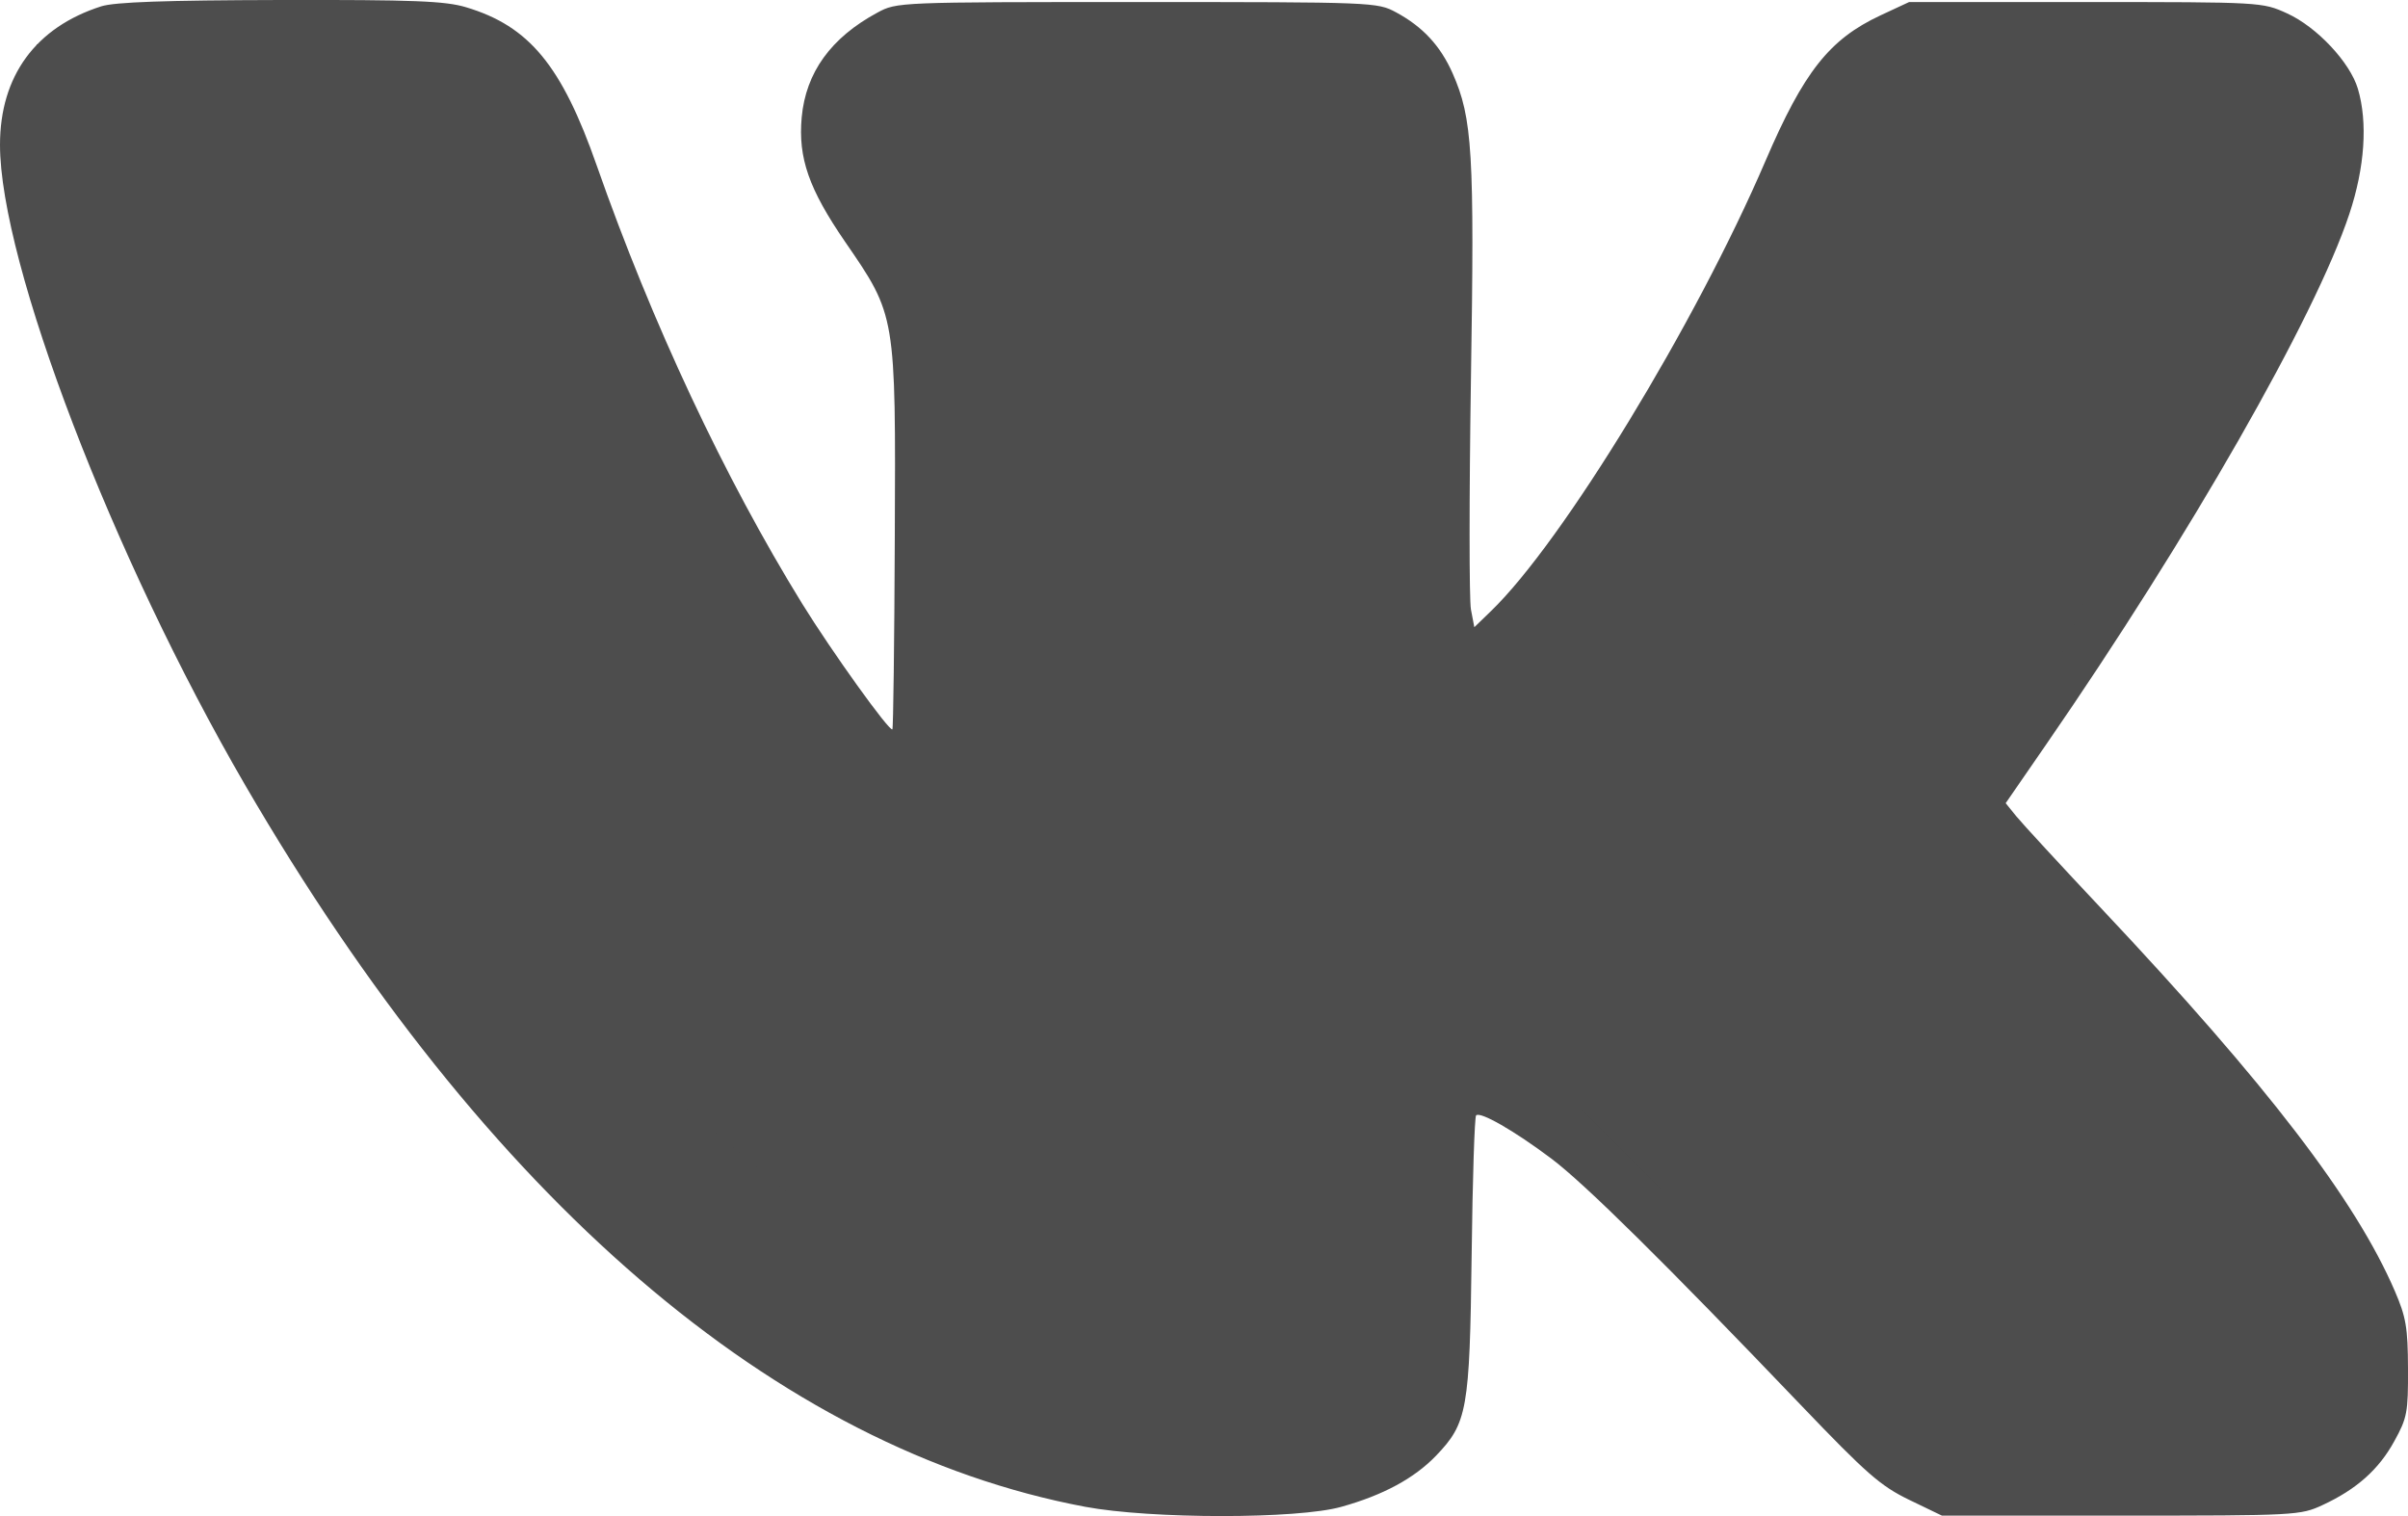
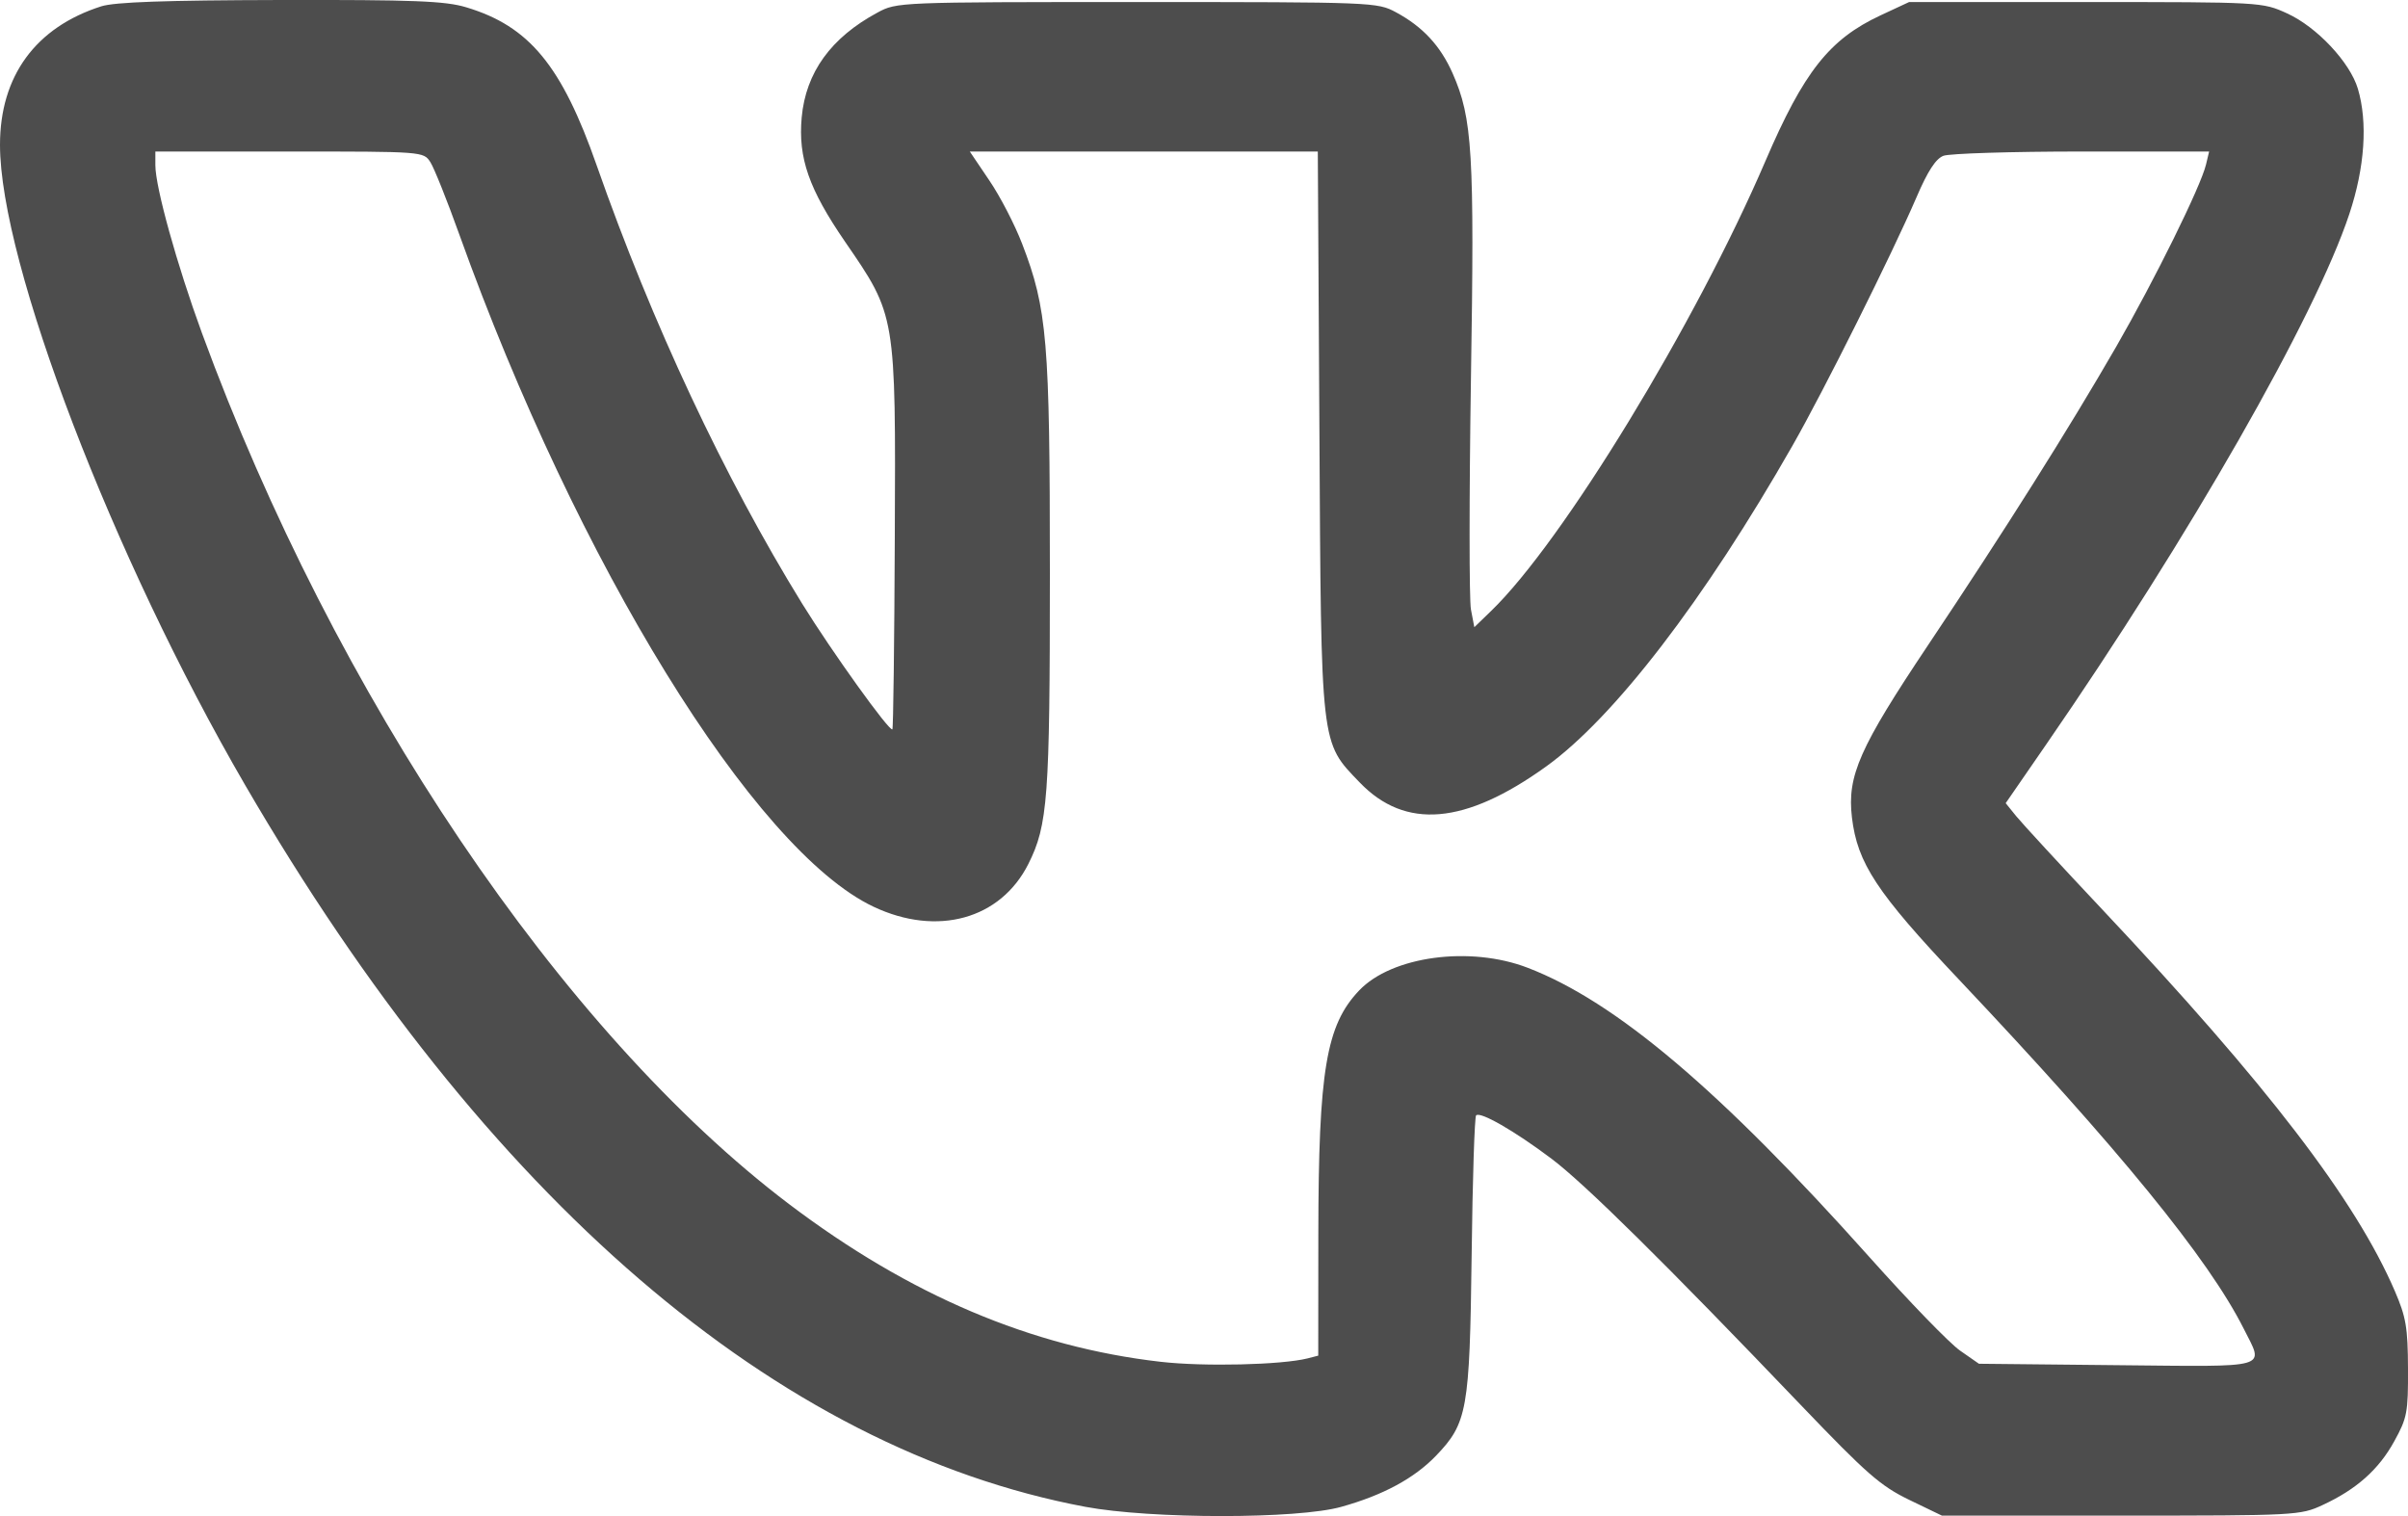
<svg xmlns="http://www.w3.org/2000/svg" width="27" height="17" viewBox="0 0 27 17" fill="none">
  <path fill-rule="evenodd" clip-rule="evenodd" d="M1.135 0.071C0.4 0.306 0 0.852 0 1.624C0 2.947 1.264 6.248 2.748 8.802C5.447 13.444 8.706 16.245 12.168 16.896C12.907 17.034 14.55 17.035 15.041 16.896C15.51 16.765 15.856 16.577 16.099 16.326C16.453 15.958 16.479 15.813 16.501 14.075C16.511 13.229 16.534 12.524 16.551 12.507C16.597 12.46 16.98 12.68 17.394 12.991C17.77 13.274 18.67 14.163 20.192 15.755C20.93 16.526 21.084 16.661 21.405 16.817L21.774 16.995H23.781C25.745 16.995 25.794 16.992 26.043 16.876C26.423 16.7 26.673 16.477 26.846 16.161C26.991 15.899 27.002 15.838 27 15.346C26.998 14.885 26.978 14.768 26.852 14.476C26.411 13.454 25.422 12.163 23.571 10.197C23.106 9.703 22.673 9.233 22.608 9.153L22.489 9.006L22.945 8.345C24.55 6.019 25.959 3.554 26.342 2.4C26.516 1.877 26.55 1.373 26.438 0.995C26.349 0.698 25.978 0.302 25.644 0.15C25.367 0.024 25.359 0.023 23.386 0.023H21.406L21.084 0.173C20.513 0.44 20.225 0.804 19.795 1.806C19.012 3.631 17.517 6.083 16.717 6.853L16.531 7.033L16.493 6.833C16.473 6.722 16.473 5.564 16.493 4.259C16.534 1.711 16.51 1.326 16.288 0.823C16.151 0.513 15.952 0.299 15.653 0.138C15.444 0.025 15.403 0.023 12.749 0.023C10.075 0.023 10.055 0.024 9.839 0.141C9.317 0.422 9.035 0.813 8.989 1.317C8.948 1.772 9.07 2.12 9.475 2.71C10.047 3.542 10.044 3.52 10.033 6.034C10.028 7.204 10.016 8.169 10.006 8.178C9.975 8.21 9.325 7.304 8.995 6.77C8.122 5.355 7.31 3.622 6.692 1.859C6.299 0.735 5.934 0.293 5.225 0.081C4.991 0.011 4.64 -0.003 3.145 0C1.85 0.003 1.287 0.023 1.135 0.071ZM4.826 1.819C4.868 1.885 5.014 2.249 5.15 2.629C6.475 6.321 8.456 9.536 9.796 10.168C10.509 10.504 11.219 10.308 11.531 9.687C11.749 9.252 11.772 8.945 11.772 6.431C11.772 3.819 11.742 3.464 11.461 2.734C11.379 2.52 11.213 2.199 11.092 2.022L10.874 1.699H12.825H14.776L14.794 4.825C14.814 8.401 14.804 8.314 15.246 8.774C15.758 9.306 16.428 9.248 17.336 8.595C18.098 8.047 19.112 6.727 20.098 4.998C20.454 4.374 21.213 2.852 21.489 2.212C21.615 1.918 21.705 1.78 21.791 1.747C21.859 1.721 22.557 1.699 23.343 1.699H24.77L24.735 1.846C24.676 2.092 24.16 3.137 23.728 3.888C23.196 4.81 22.484 5.94 21.62 7.232C20.849 8.385 20.71 8.699 20.765 9.166C20.826 9.679 21.042 10.008 21.964 10.983C23.759 12.883 24.763 14.114 25.158 14.899C25.386 15.354 25.487 15.325 23.738 15.308L22.189 15.292L21.978 15.145C21.861 15.064 21.405 14.593 20.963 14.098C19.288 12.223 18.116 11.231 17.13 10.852C16.483 10.603 15.605 10.721 15.239 11.107C14.869 11.496 14.784 12.004 14.782 13.837L14.781 15.201L14.661 15.232C14.369 15.305 13.499 15.326 13.013 15.27C11.565 15.104 10.2 14.525 8.849 13.503C6.298 11.572 3.754 7.799 2.264 3.734C1.984 2.969 1.742 2.098 1.742 1.853V1.699H3.245C4.746 1.699 4.749 1.699 4.826 1.819Z" fill="#4D4D4D" />
-   <path d="M5 1H1L1.5 4L3 7L4.5 10L7 12.5L10 15L13.5 16L15 15.5V14.5V13L15.5 11.5H16.5L18 12L19 13L20.5 15L22.5 16H25.5L26 15L25 13L24 12L22.5 10.5L21.5 9.5L22 8.5L22.5 7.5L24 4L25 2.5V1H24H21.5L20.5 2L20 4.5L17.5 7.5L16.5 8L15.5 7.5V4.5V1.5L14 1H11L10 1.5L11 2.5V5.5V8.5L10.5 9.5L9 9L8 7L7 5.5L5.5 3L5 1Z" fill="#4D4D4D" stroke="#4D4D4D" />
</svg>